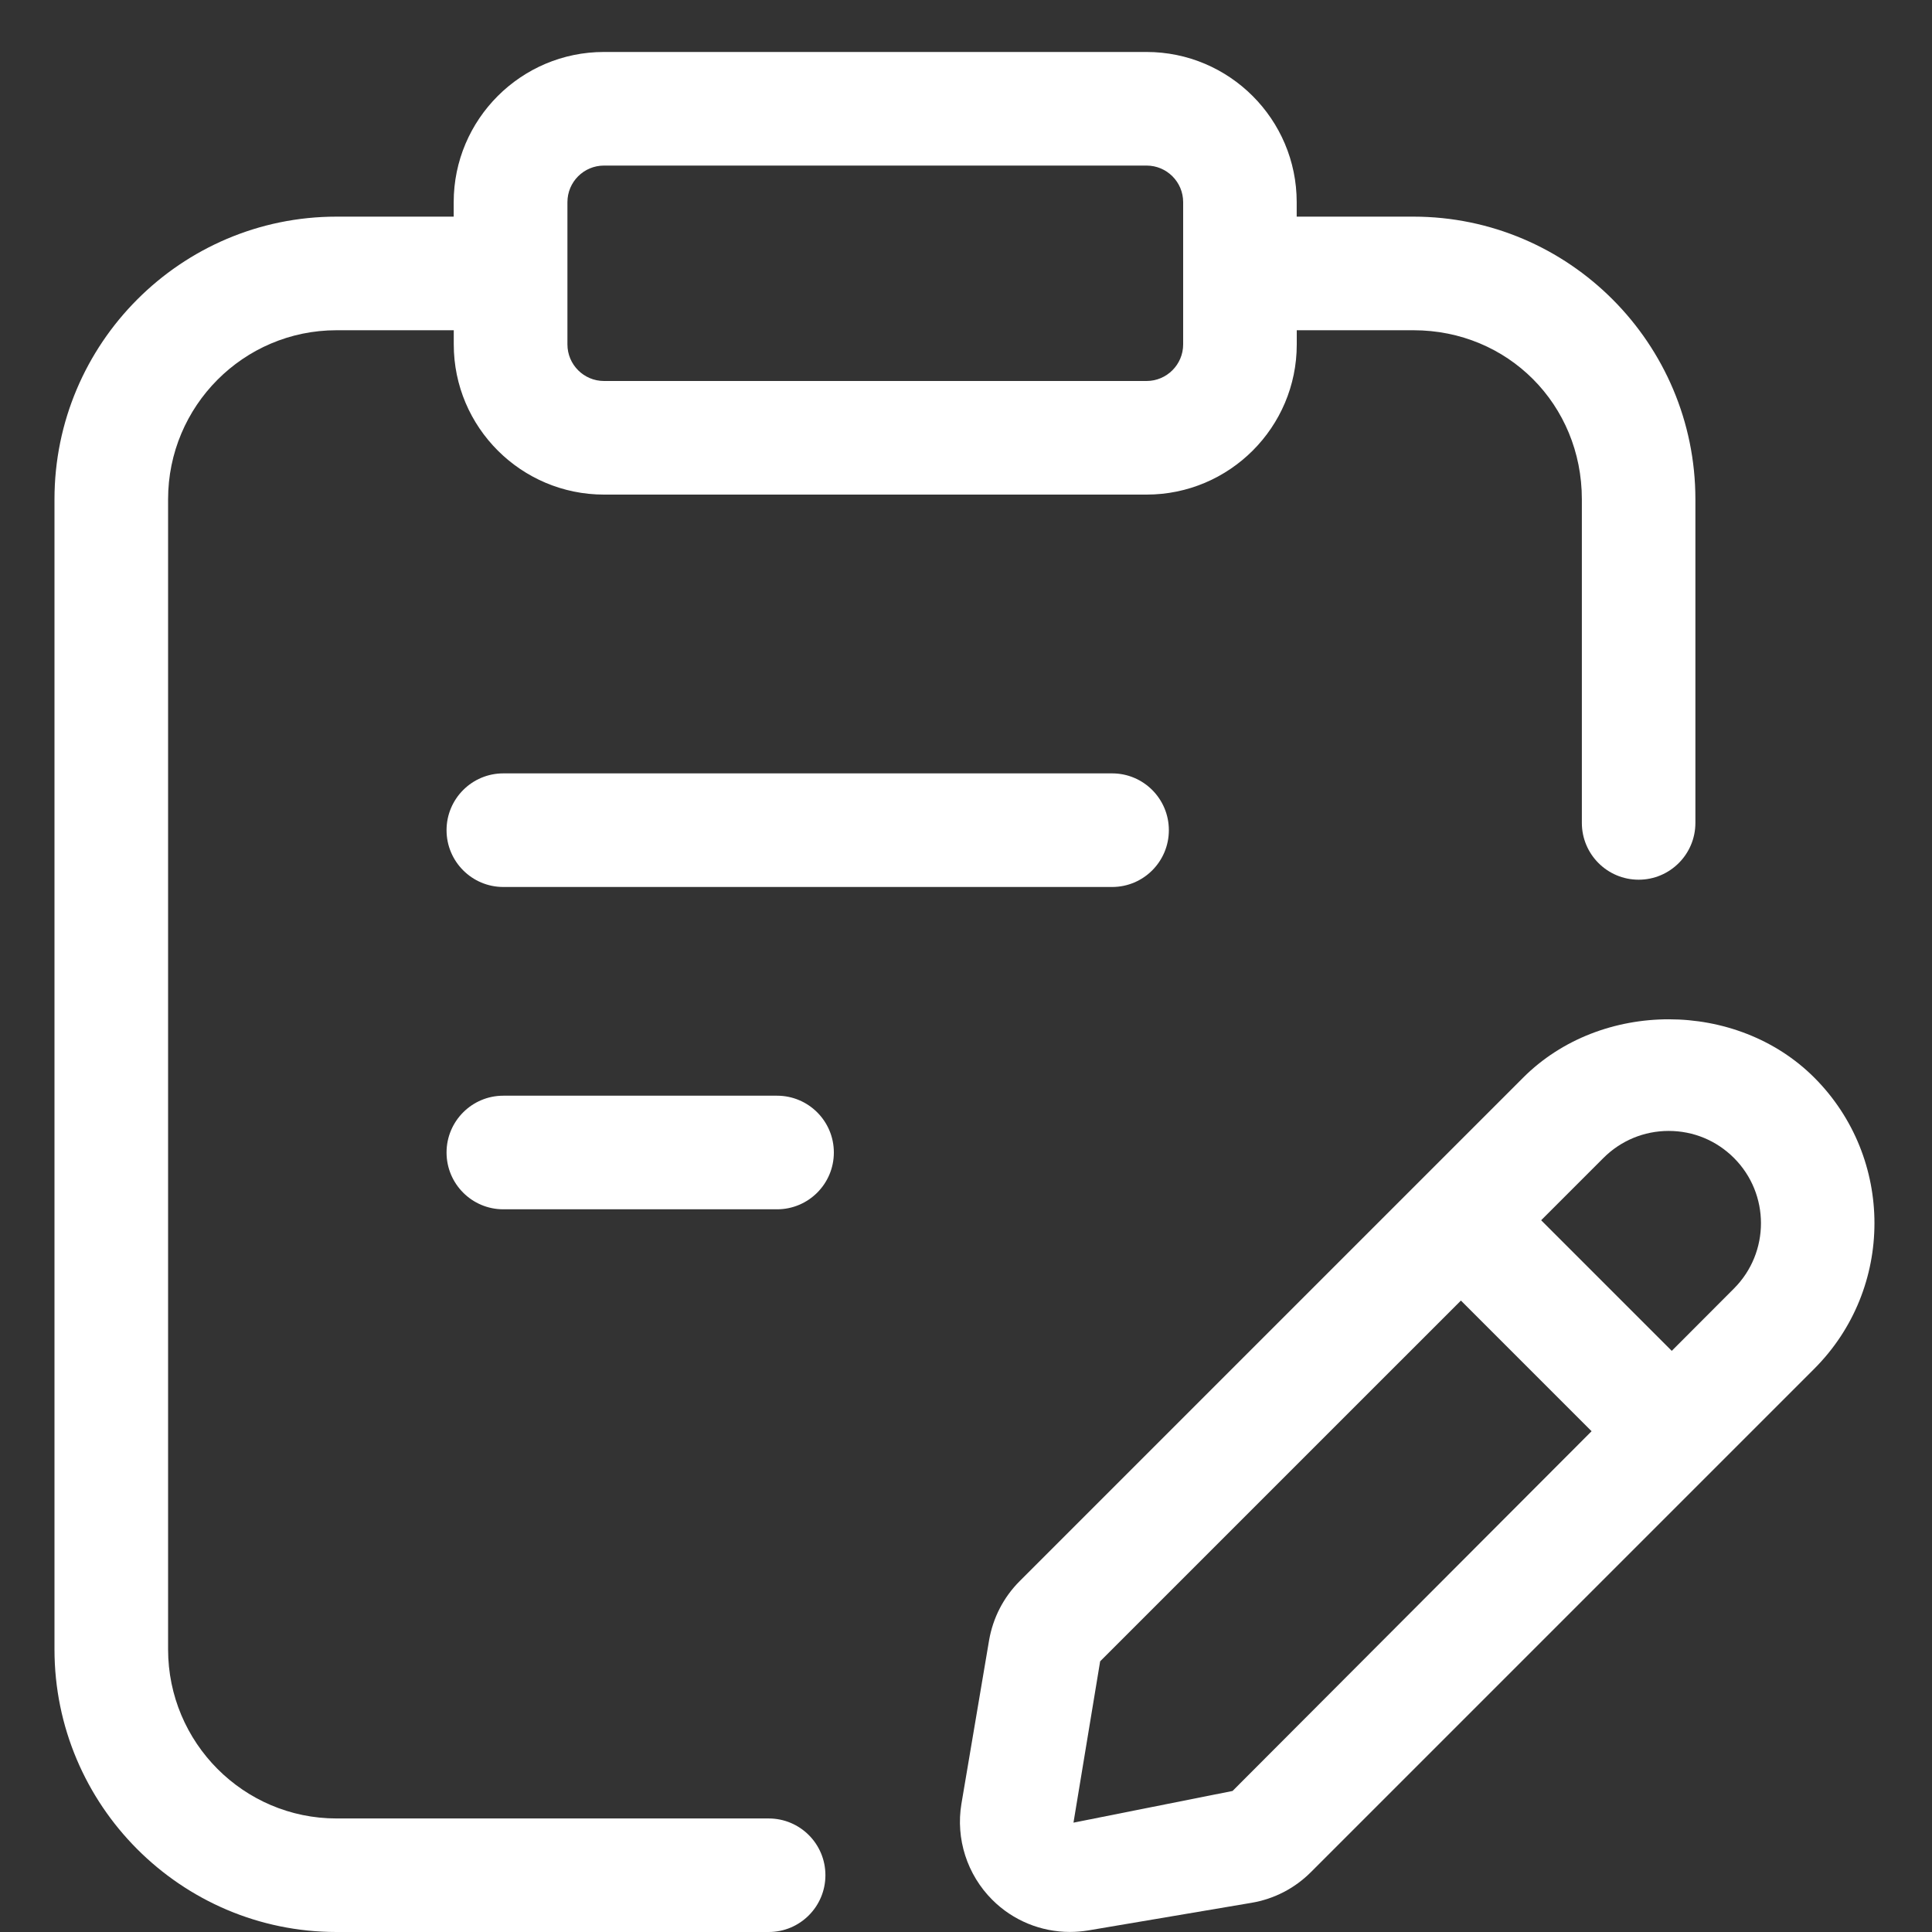
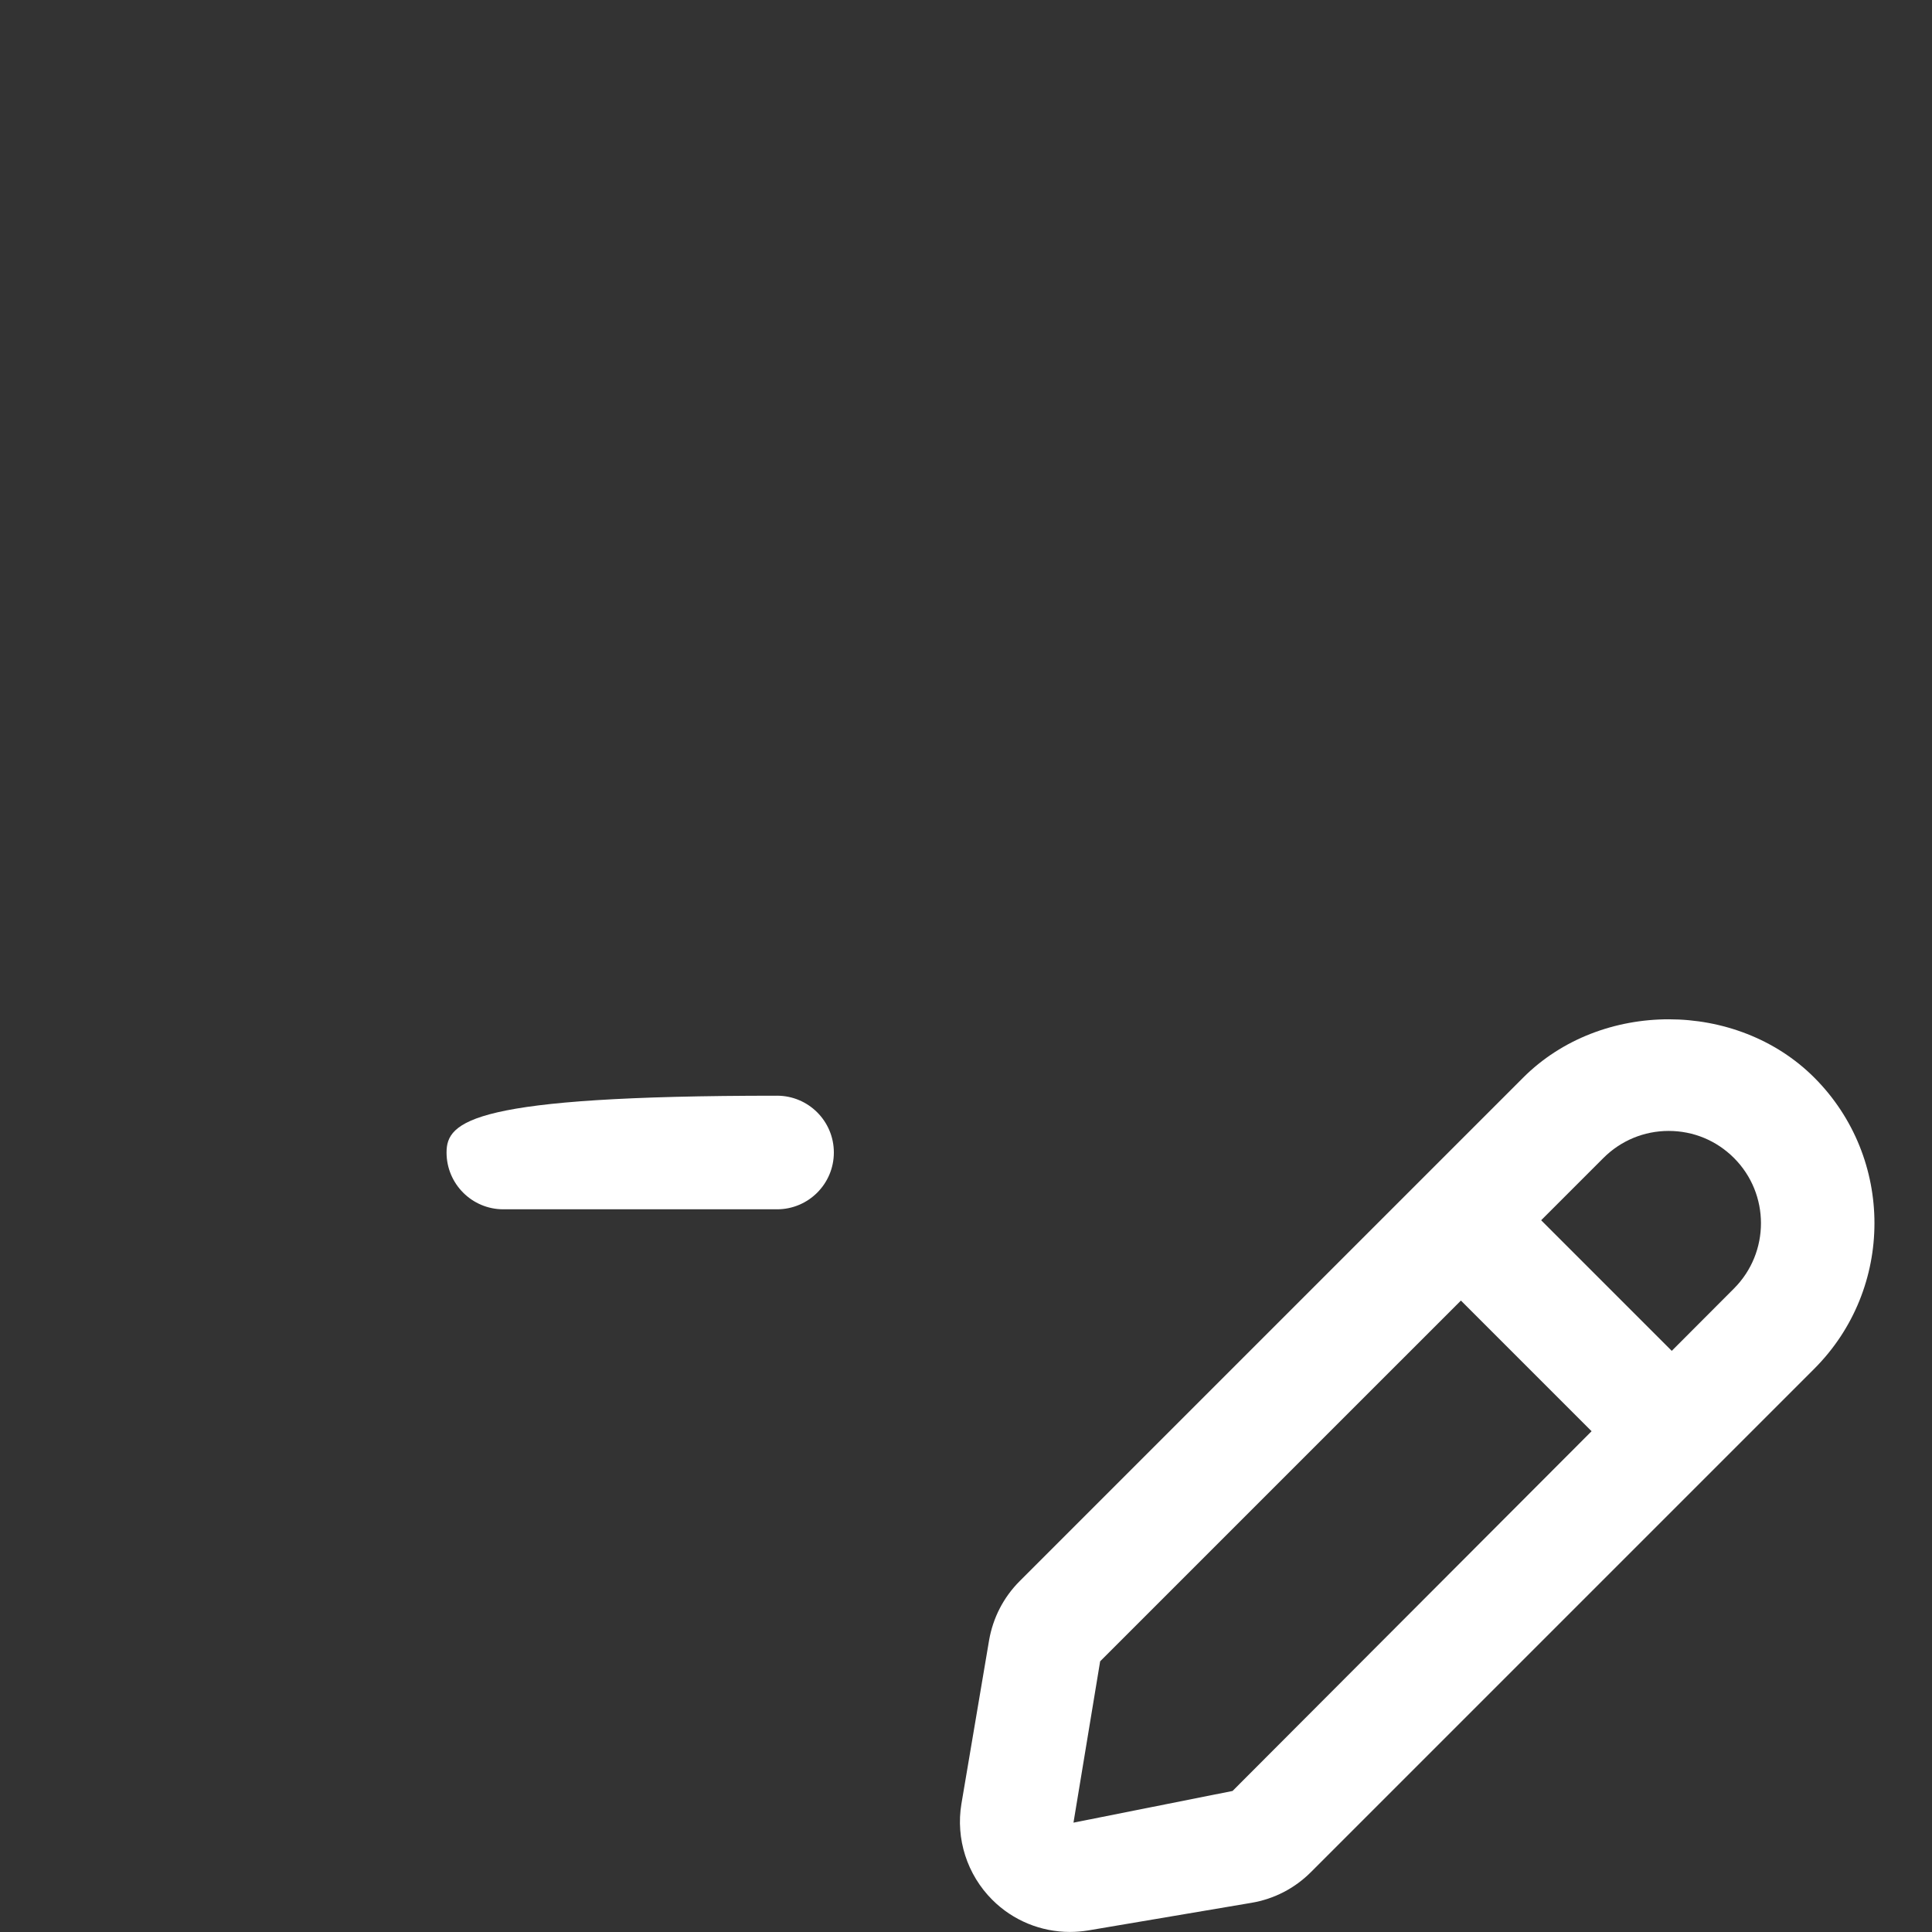
<svg xmlns="http://www.w3.org/2000/svg" width="30" height="30" viewBox="0 0 30 30" fill="none">
  <rect x="0" y="0" width="30" height="30" fill="#333333" stroke="none" />
-   <path d="M7.815 12.009C7.329 12.009 6.934 12.404 6.934 12.891C6.934 13.378 7.329 13.773 7.815 13.773H17.269C17.756 13.773 18.15 13.378 18.15 12.891C18.15 12.404 17.756 12.009 17.269 12.009H7.815Z" fill="white" />
-   <path d="M12.066 17.014H7.815C7.329 17.014 6.934 17.409 6.934 17.896C6.934 18.383 7.329 18.778 7.815 18.778H12.066C12.553 18.778 12.948 18.383 12.948 17.896C12.948 17.409 12.553 17.014 12.066 17.014Z" fill="white" />
-   <path d="M11.936 28.237H5.225C3.782 28.237 2.61 27.059 2.61 25.611V7.753C2.61 6.305 3.782 5.128 5.225 5.128H7.046V5.349C7.046 6.635 8.093 7.68 9.379 7.68H17.804C19.09 7.68 20.136 6.635 20.136 5.349V5.128H21.948C23.415 5.128 24.563 6.281 24.563 7.753V12.778C24.563 13.265 24.958 13.66 25.445 13.66C25.931 13.66 26.326 13.265 26.326 12.778V7.753C26.326 5.333 24.362 3.364 21.947 3.364H20.135V3.139C20.135 1.853 19.089 0.807 17.803 0.807H9.378C8.092 0.807 7.045 1.853 7.045 3.139V3.364H5.225C2.811 3.364 0.846 5.333 0.846 7.753V25.611C0.846 28.031 2.811 30 5.225 30H11.936C12.423 30 12.817 29.605 12.817 29.118C12.817 28.631 12.423 28.237 11.936 28.237ZM8.811 3.139C8.811 2.825 9.065 2.571 9.379 2.571H17.804C18.117 2.571 18.372 2.825 18.372 3.139V5.348C18.372 5.661 18.117 5.916 17.804 5.916H9.379C9.065 5.916 8.811 5.661 8.811 5.348V3.139Z" fill="white" />
+   <path d="M12.066 17.014C7.329 17.014 6.934 17.409 6.934 17.896C6.934 18.383 7.329 18.778 7.815 18.778H12.066C12.553 18.778 12.948 18.383 12.948 17.896C12.948 17.409 12.553 17.014 12.066 17.014Z" fill="white" />
  <path d="M28.173 16.734C26.966 15.526 24.859 15.525 23.651 16.734L15.835 24.55C15.583 24.802 15.418 25.122 15.358 25.473L14.929 28.009C14.838 28.553 15.018 29.111 15.408 29.5C15.73 29.823 16.166 29.999 16.613 29.999C16.708 29.999 16.802 29.991 16.896 29.976L19.432 29.547C19.783 29.488 20.103 29.323 20.355 29.071L28.171 21.255C29.418 20.009 29.418 17.981 28.173 16.734ZM19.139 27.81L16.669 28.302L17.083 25.797L22.685 20.195L24.714 22.224L19.139 27.81ZM26.925 20.008L25.959 20.976L23.931 18.948L24.898 17.981C25.168 17.711 25.529 17.561 25.911 17.561C26.295 17.561 26.654 17.71 26.925 17.981C27.484 18.54 27.484 19.448 26.925 20.008Z" fill="white" />
</svg>